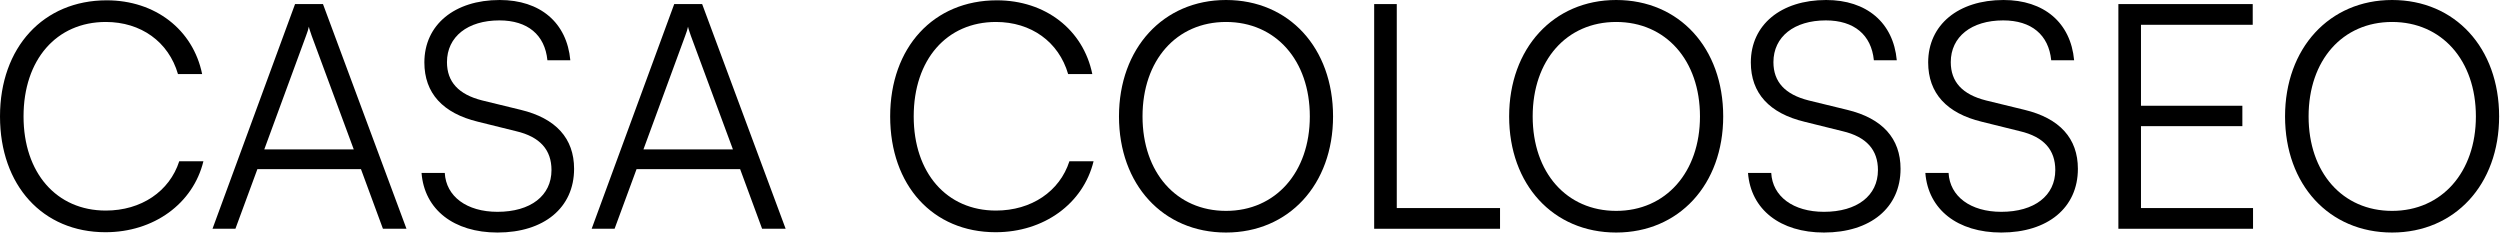
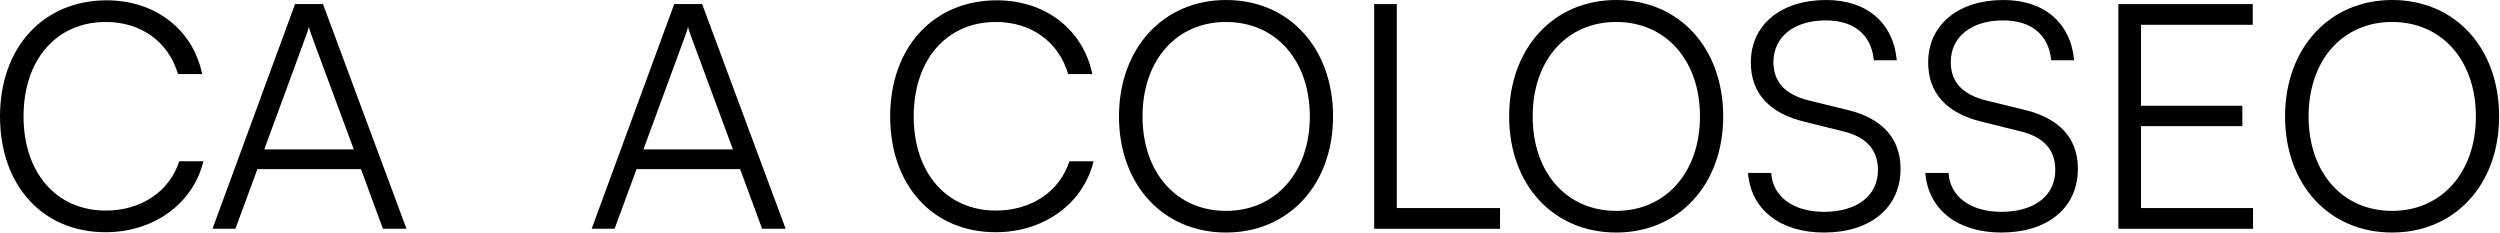
<svg xmlns="http://www.w3.org/2000/svg" width="100%" height="100%" viewBox="0 0 956 89" version="1.1" xml:space="preserve" style="fill-rule:evenodd;clip-rule:evenodd;stroke-linejoin:round;stroke-miterlimit:2;">
  <g transform="matrix(1.012,0,0,1,-5.16,0)">
    <path d="M44.951,88.8C63.216,88.8 78.042,77.88 81.956,61.68L72.823,61.68C69.146,73.2 58.472,80.52 45.07,80.52C26.449,80.52 13.995,66.12 13.995,44.52C13.995,22.8 26.449,8.4 45.07,8.4C58.353,8.4 68.791,15.96 72.349,28.32L81.481,28.32C78.042,11.28 63.691,0.12 45.426,0.12C21.467,0.12 5.1,18.12 5.1,44.52C5.1,70.92 21.23,88.8 44.951,88.8Z" style="fill-rule:nonzero;" />
    <path d="M94.053,87.48L102.356,64.68L141.495,64.68L149.798,87.48L158.693,87.48L127.144,1.56L116.588,1.56L85.395,87.48L94.053,87.48ZM120.739,13.68C121.214,12.48 121.688,10.92 121.807,10.2C121.925,11.04 122.519,12.48 122.874,13.68L138.767,57.12L104.965,57.12L120.739,13.68Z" style="fill-rule:nonzero;" />
-     <path d="M165.453,23.88C165.453,35.64 172.451,43.32 185.735,46.56L200.086,50.16C209.218,52.32 213.488,57.36 213.488,65.04C213.488,74.88 205.542,81 193.088,81C181.465,81 173.637,75.12 173.163,66.12L164.386,66.12C165.453,80.16 176.602,88.92 193.088,88.92C210.642,88.92 222.028,79.44 222.028,64.56C222.028,52.92 215.149,45.24 201.865,42L187.277,38.4C178.381,36.12 173.993,31.32 173.993,23.76C173.993,14.04 181.821,7.8 193.8,7.8C204.474,7.8 210.998,13.32 211.946,23.04L220.604,23.04C219.3,8.64 209.218,0 193.918,0C176.839,0 165.453,9.48 165.453,23.88Z" style="fill-rule:nonzero;" />
    <path d="M237.328,87.48L245.63,64.68L284.77,64.68L293.072,87.48L301.967,87.48L270.418,1.56L259.863,1.56L228.67,87.48L237.328,87.48ZM264.014,13.68C264.488,12.48 264.963,10.92 265.081,10.2C265.2,11.04 265.793,12.48 266.149,13.68L282.042,57.12L248.239,57.12L264.014,13.68Z" style="fill-rule:nonzero;" />
    <path d="M381.314,88.8C399.579,88.8 414.404,77.88 418.318,61.68L409.186,61.68C405.509,73.2 394.835,80.52 381.432,80.52C362.811,80.52 350.358,66.12 350.358,44.52C350.358,22.8 362.811,8.4 381.432,8.4C394.716,8.4 405.153,15.96 408.711,28.32L417.844,28.32C414.404,11.28 400.053,0.12 381.788,0.12C357.83,0.12 341.463,18.12 341.463,44.52C341.463,70.92 357.593,88.8 381.314,88.8Z" style="fill-rule:nonzero;" />
    <path d="M508.814,44.52C508.814,18.36 492.209,0 468.369,0C444.649,0 427.925,18.48 427.925,44.52C427.925,70.56 444.53,88.92 468.369,88.92C492.09,88.92 508.814,70.56 508.814,44.52ZM500.037,44.52C500.037,65.88 487.109,80.64 468.369,80.64C449.63,80.64 436.821,66 436.821,44.52C436.821,23.04 449.63,8.4 468.369,8.4C487.109,8.4 500.037,23.04 500.037,44.52Z" style="fill-rule:nonzero;" />
    <path d="M532.89,1.56L524.351,1.56L524.351,87.48L571.911,87.48L571.911,79.56L532.89,79.56L532.89,1.56Z" style="fill-rule:nonzero;" />
    <path d="M656.239,44.52C656.239,18.36 639.634,0 615.795,0C592.074,0 575.351,18.48 575.351,44.52C575.351,70.56 591.955,88.92 615.795,88.92C639.516,88.92 656.239,70.56 656.239,44.52ZM647.462,44.52C647.462,65.88 634.534,80.64 615.795,80.64C597.055,80.64 584.246,66 584.246,44.52C584.246,23.04 597.055,8.4 615.795,8.4C634.534,8.4 647.462,23.04 647.462,44.52Z" style="fill-rule:nonzero;" />
    <path d="M666.676,23.88C666.676,35.64 673.674,43.32 686.958,46.56L701.309,50.16C710.441,52.32 714.711,57.36 714.711,65.04C714.711,74.88 706.765,81 694.311,81C682.688,81 674.86,75.12 674.386,66.12L665.609,66.12C666.676,80.16 677.825,88.92 694.311,88.92C711.865,88.92 723.251,79.44 723.251,64.56C723.251,52.92 716.372,45.24 703.088,42L688.5,38.4C679.604,36.12 675.216,31.32 675.216,23.76C675.216,14.04 683.044,7.8 695.023,7.8C705.697,7.8 712.22,13.32 713.169,23.04L721.827,23.04C720.523,8.64 710.441,0 695.141,0C678.062,0 666.676,9.48 666.676,23.88Z" style="fill-rule:nonzero;" />
    <path d="M733.688,23.88C733.688,35.64 740.686,43.32 753.969,46.56L768.32,50.16C777.453,52.32 781.723,57.36 781.723,65.04C781.723,74.88 773.776,81 761.323,81C749.699,81 741.872,75.12 741.397,66.12L732.62,66.12C733.688,80.16 744.837,88.92 761.323,88.92C778.876,88.92 790.262,79.44 790.262,64.56C790.262,52.92 783.383,45.24 770.099,42L755.511,38.4C746.616,36.12 742.227,31.32 742.227,23.76C742.227,14.04 750.055,7.8 762.034,7.8C772.709,7.8 779.232,13.32 780.181,23.04L788.839,23.04C787.534,8.64 777.453,0 762.153,0C745.074,0 733.688,9.48 733.688,23.88Z" style="fill-rule:nonzero;" />
    <path d="M856.444,87.48L856.444,79.56L814.102,79.56L814.102,48.24L852.411,48.24L852.411,40.44L814.102,40.44L814.102,9.48L856.325,9.48L856.325,1.56L805.562,1.56L805.562,87.48L856.444,87.48Z" style="fill-rule:nonzero;" />
    <path d="M949.43,44.52C949.43,18.36 932.825,0 908.985,0C885.265,0 868.541,18.48 868.541,44.52C868.541,70.56 885.146,88.92 908.985,88.92C932.706,88.92 949.43,70.56 949.43,44.52ZM940.653,44.52C940.653,65.88 927.725,80.64 908.985,80.64C890.246,80.64 877.437,66 877.437,44.52C877.437,23.04 890.246,8.4 908.985,8.4C927.725,8.4 940.653,23.04 940.653,44.52Z" style="fill-rule:nonzero;" />
  </g>
</svg>